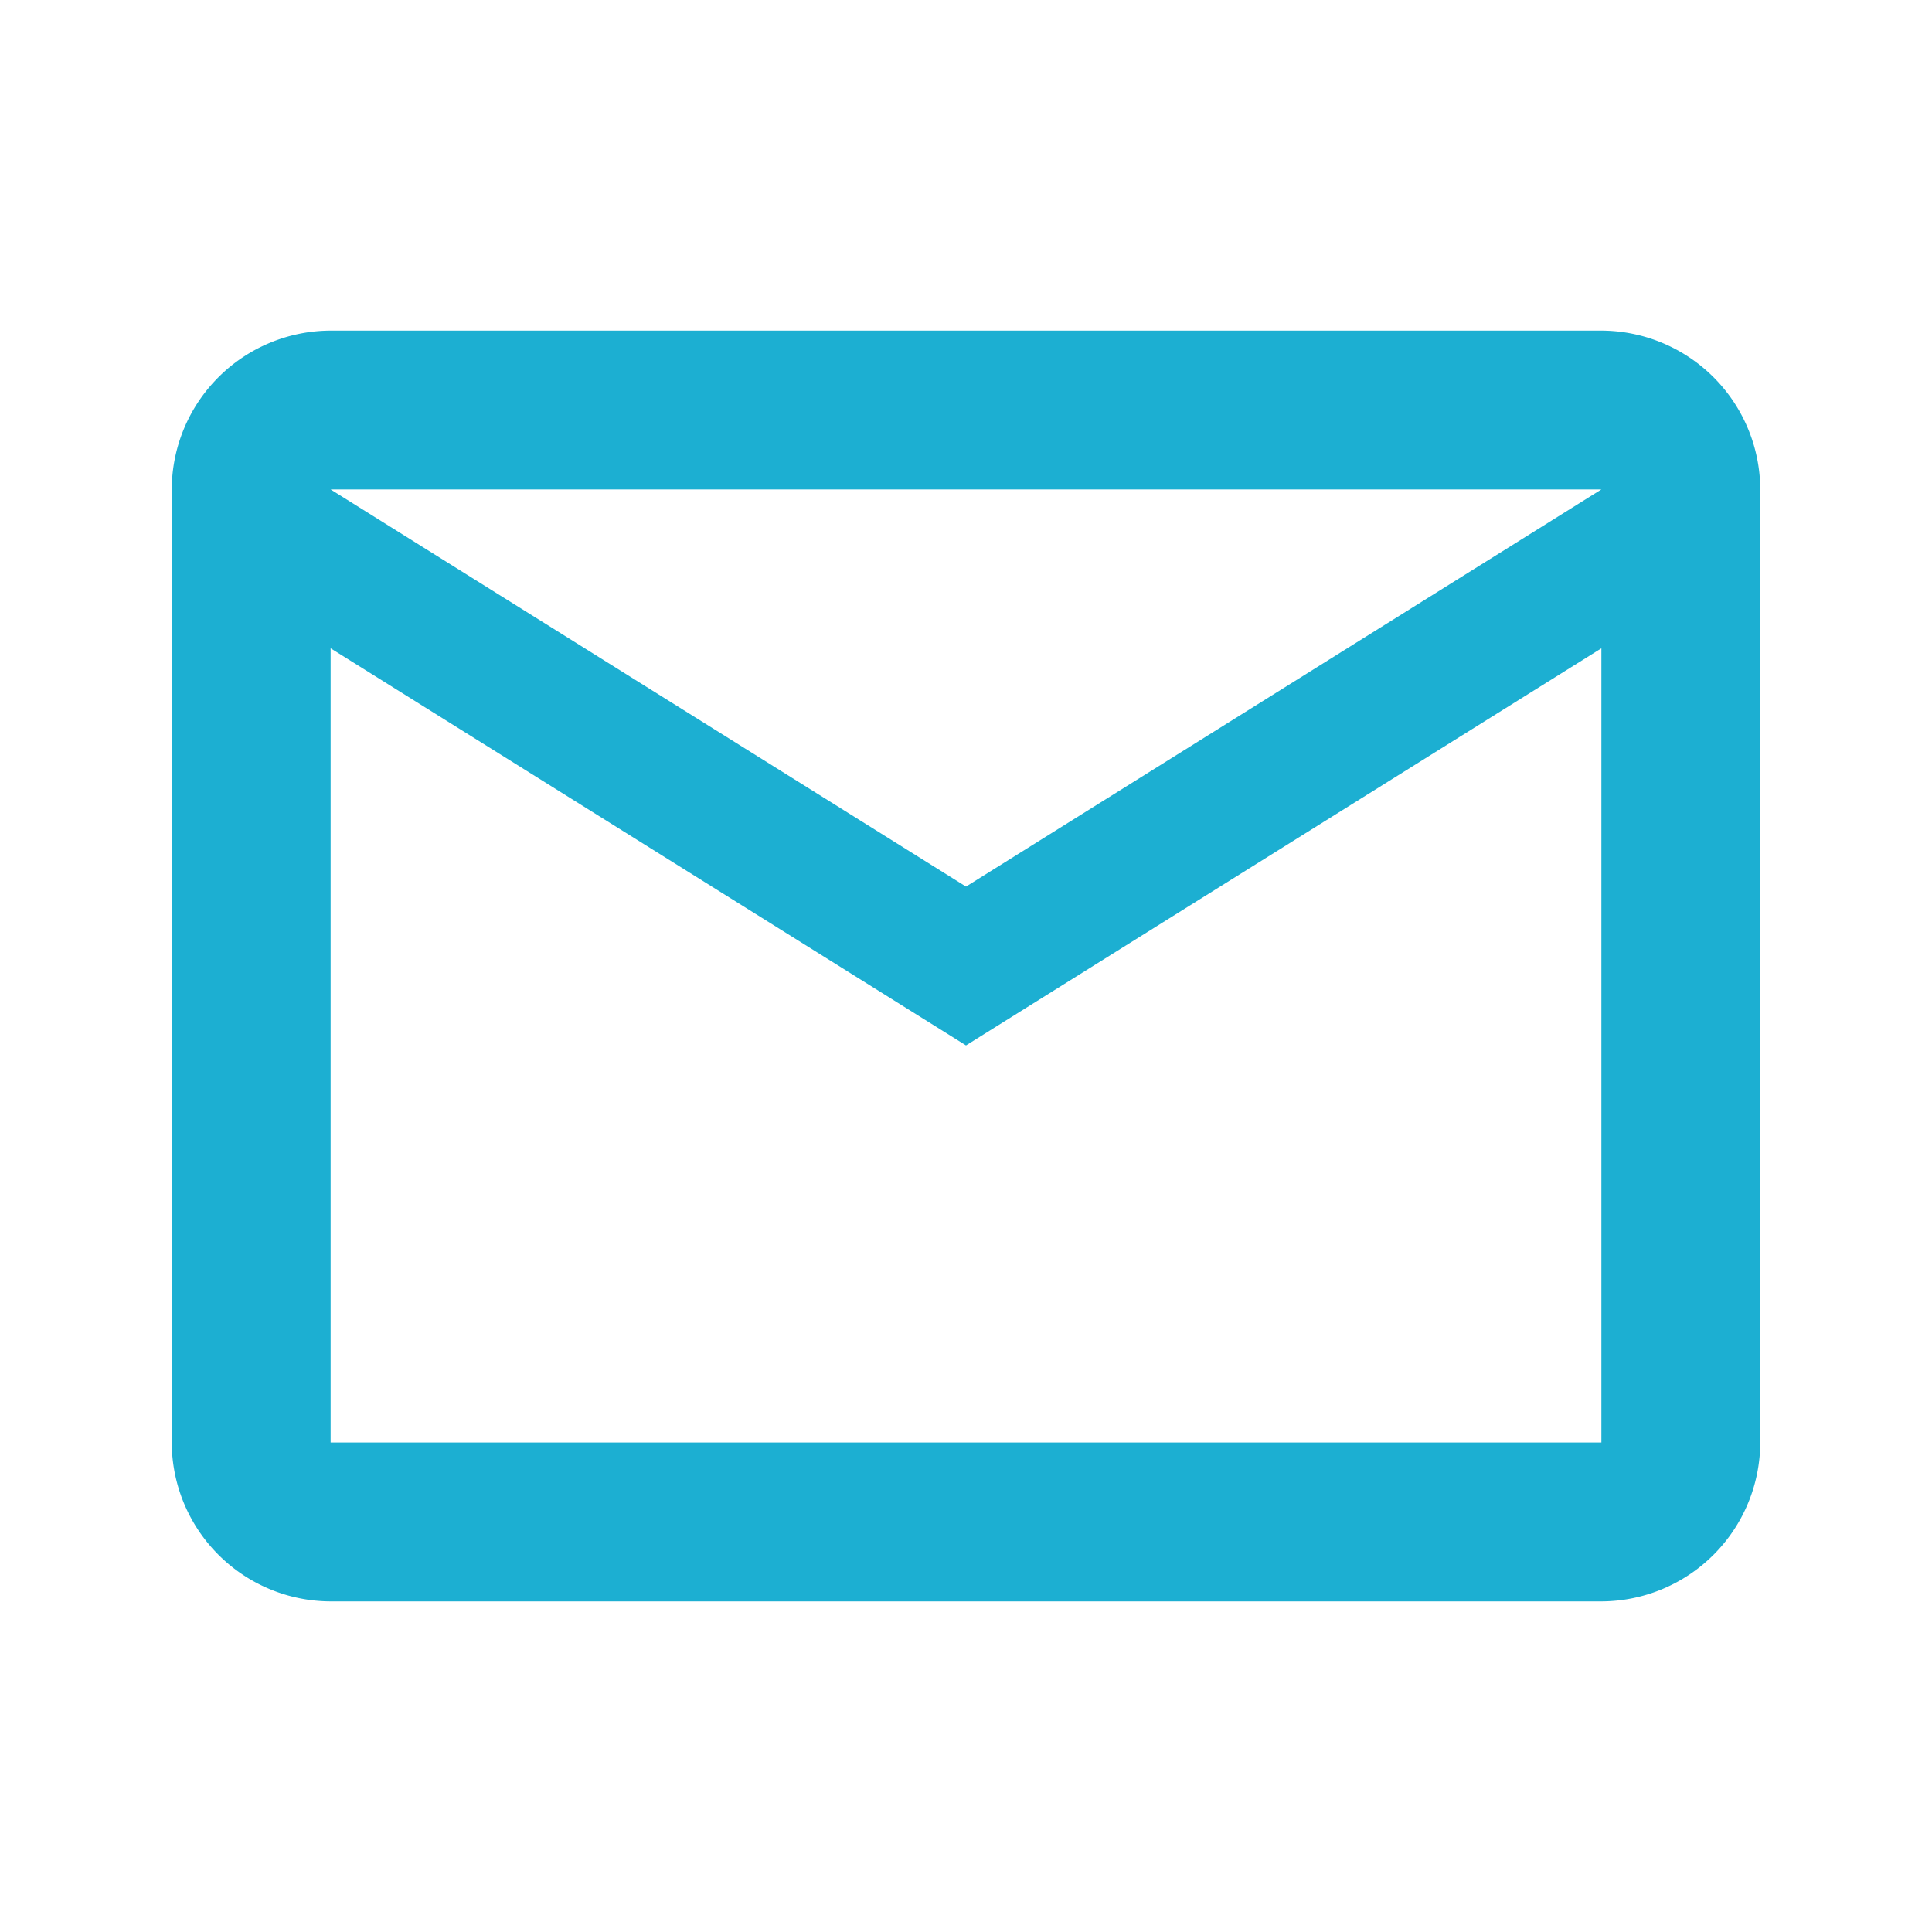
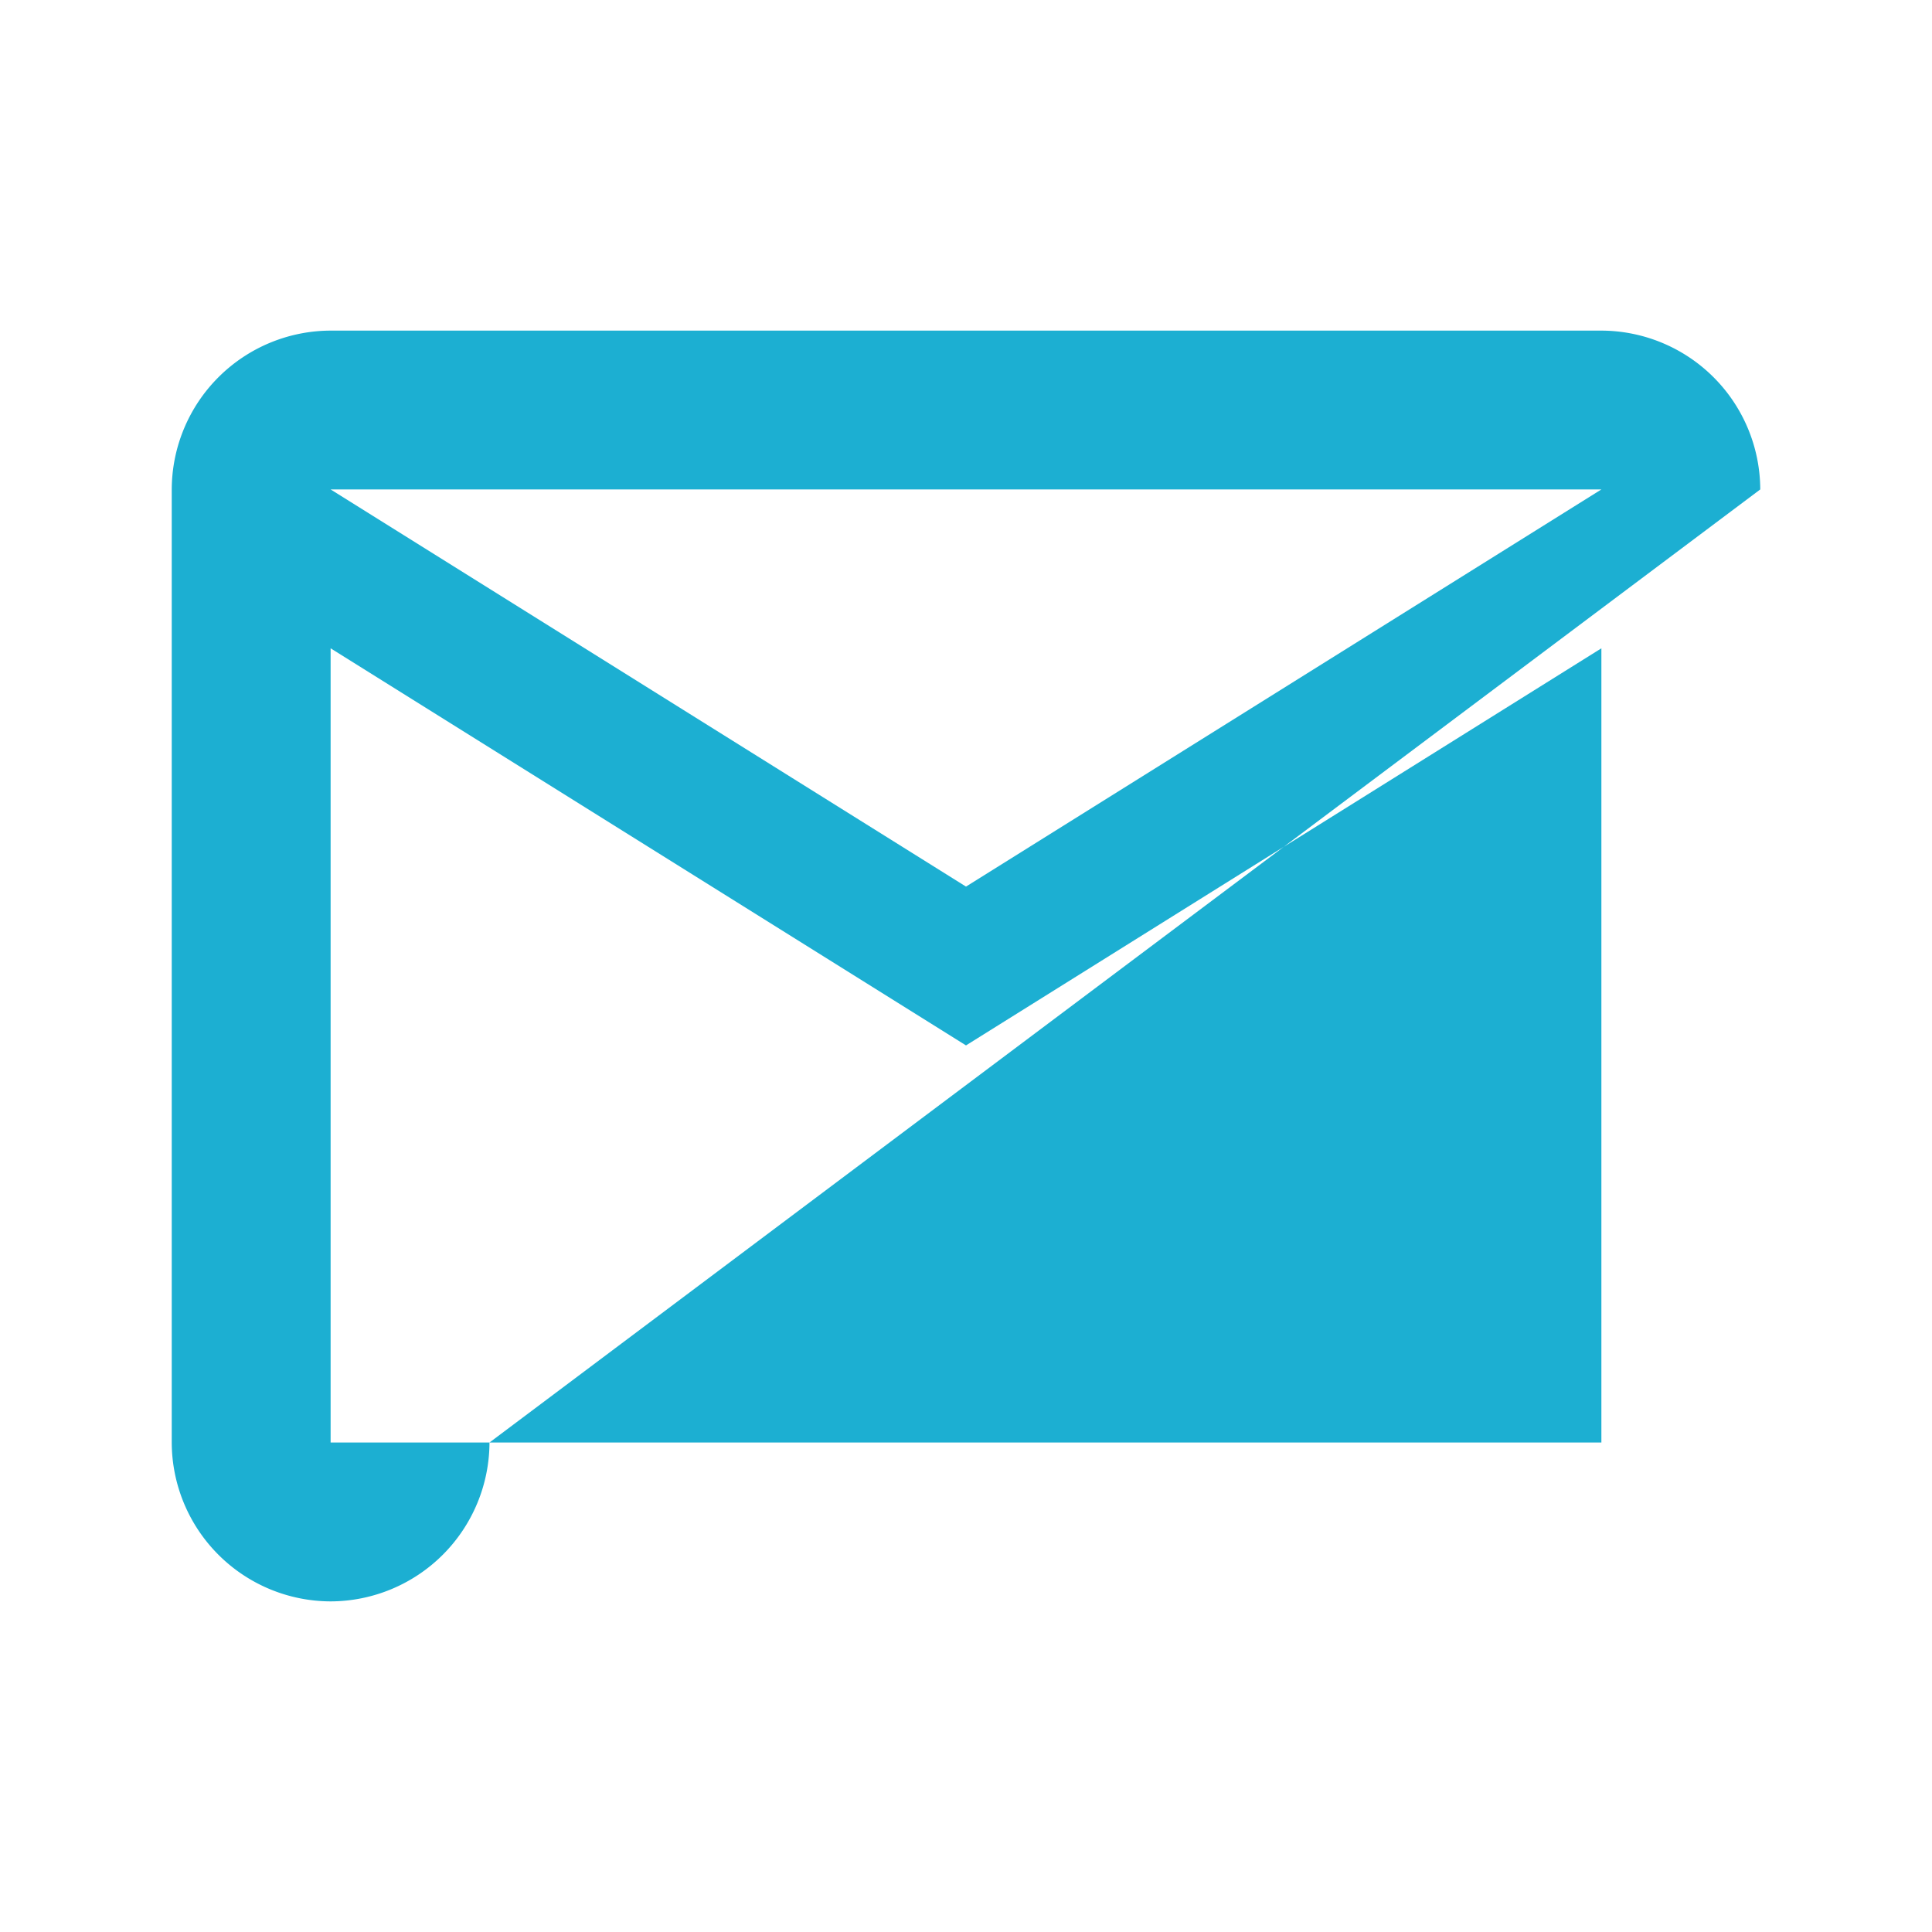
<svg xmlns="http://www.w3.org/2000/svg" xmlns:ns1="http://sodipodi.sourceforge.net/DTD/sodipodi-0.dtd" xmlns:ns2="http://www.inkscape.org/namespaces/inkscape" width="48" height="48" viewBox="0 0 48 48" version="1.1" id="svg12" ns1:docname="mail_blue.svg" ns2:version="1.1.2 (0a00cf5339, 2022-02-04)">
  <ns1:namedview id="namedview14" pagecolor="#ffffff" bordercolor="#666666" borderopacity="1.0" ns2:pageshadow="2" ns2:pageopacity="0.0" ns2:pagecheckerboard="0" showgrid="false" ns2:zoom="9.0520835" ns2:cx="18.559263" ns2:cy="28.998849" ns2:window-width="1920" ns2:window-height="1048" ns2:window-x="0" ns2:window-y="0" ns2:window-maximized="1" ns2:current-layer="svg12" />
  <defs id="defs4">
    <style id="style2">.a{fill:none;}.b{fill:rgba(0,0,0,0.87);}</style>
  </defs>
-   <path class="b" d="M 43.733,12.16 A 3.958,3.958 0 0 0 39.786,8.214 H 8.214 A 3.958,3.958 0 0 0 4.267,12.16 v 23.679 a 3.958,3.958 0 0 0 3.947,3.947 h 31.572 a 3.958,3.958 0 0 0 3.947,-3.947 z m -3.947,0 L 24,22.027 8.214,12.16 Z m 0,23.679 H 8.214 V 16.107 L 24,25.973 39.786,16.107 Z" id="path10" style="fill:#1cafd2;fill-opacity:1;stroke-width:1.973" ns2:label="path10" />
+   <path class="b" d="M 43.733,12.16 A 3.958,3.958 0 0 0 39.786,8.214 H 8.214 A 3.958,3.958 0 0 0 4.267,12.16 v 23.679 a 3.958,3.958 0 0 0 3.947,3.947 a 3.958,3.958 0 0 0 3.947,-3.947 z m -3.947,0 L 24,22.027 8.214,12.16 Z m 0,23.679 H 8.214 V 16.107 L 24,25.973 39.786,16.107 Z" id="path10" style="fill:#1cafd2;fill-opacity:1;stroke-width:1.973" ns2:label="path10" />
</svg>